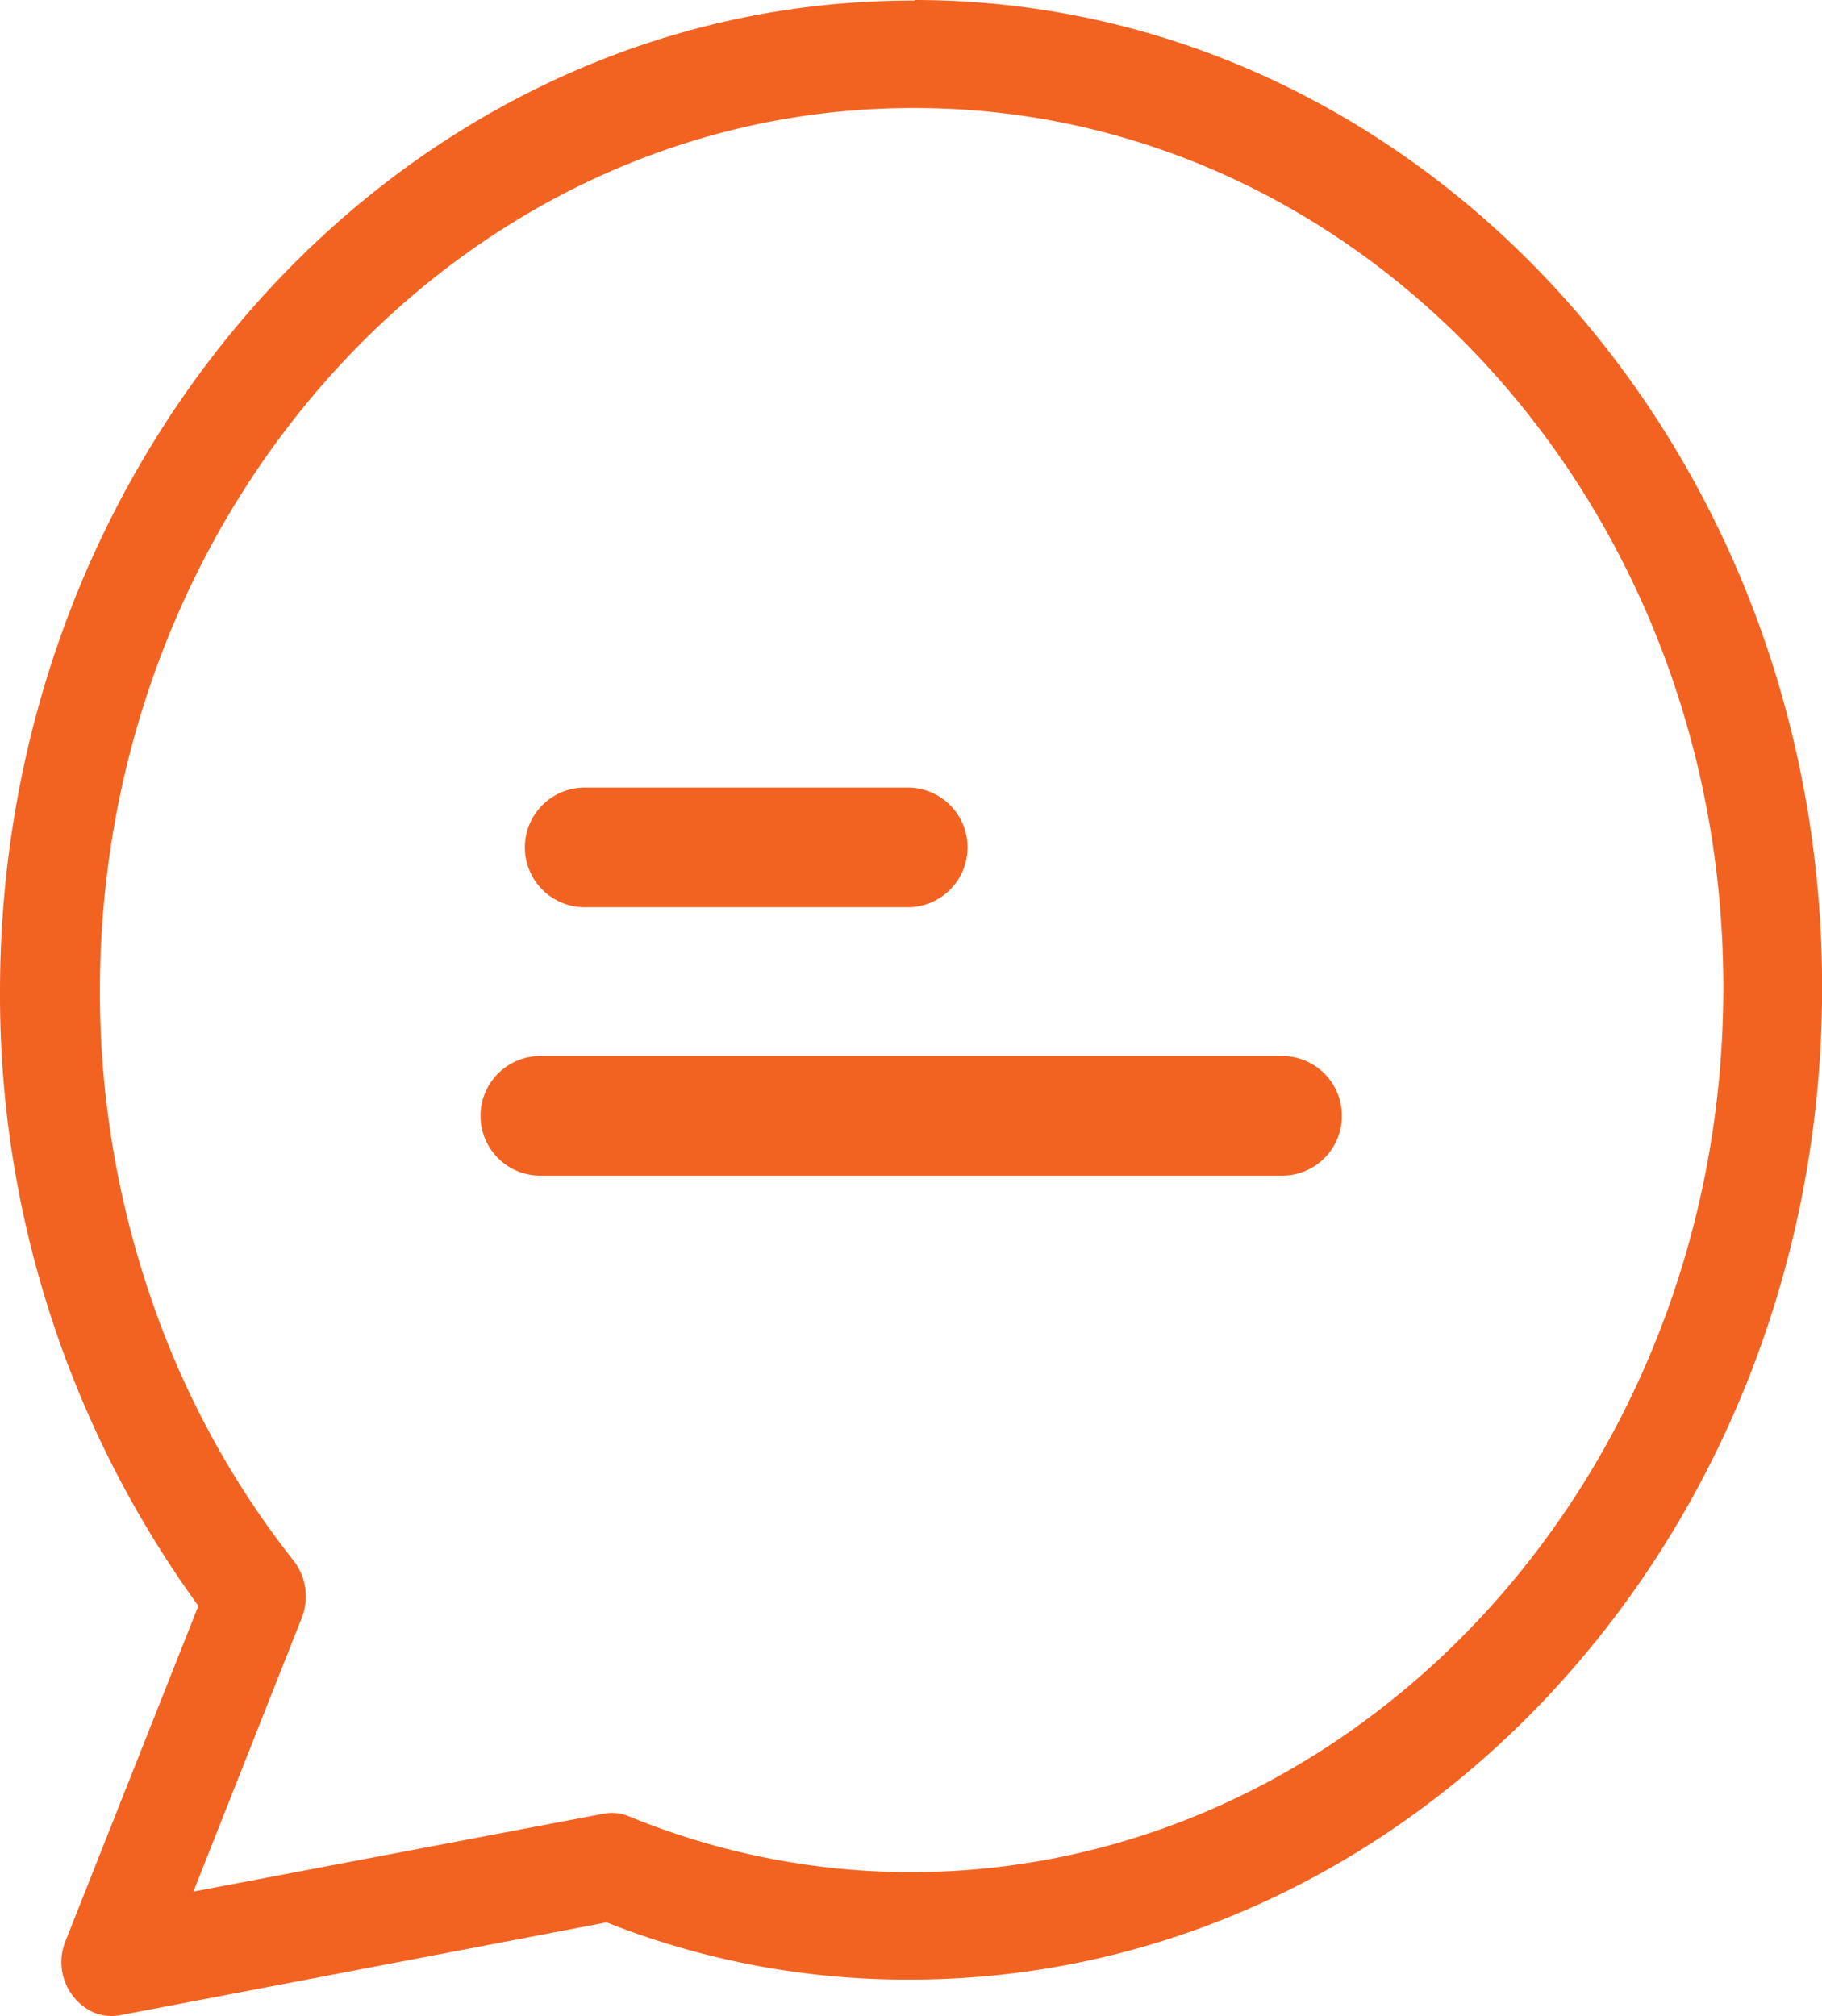
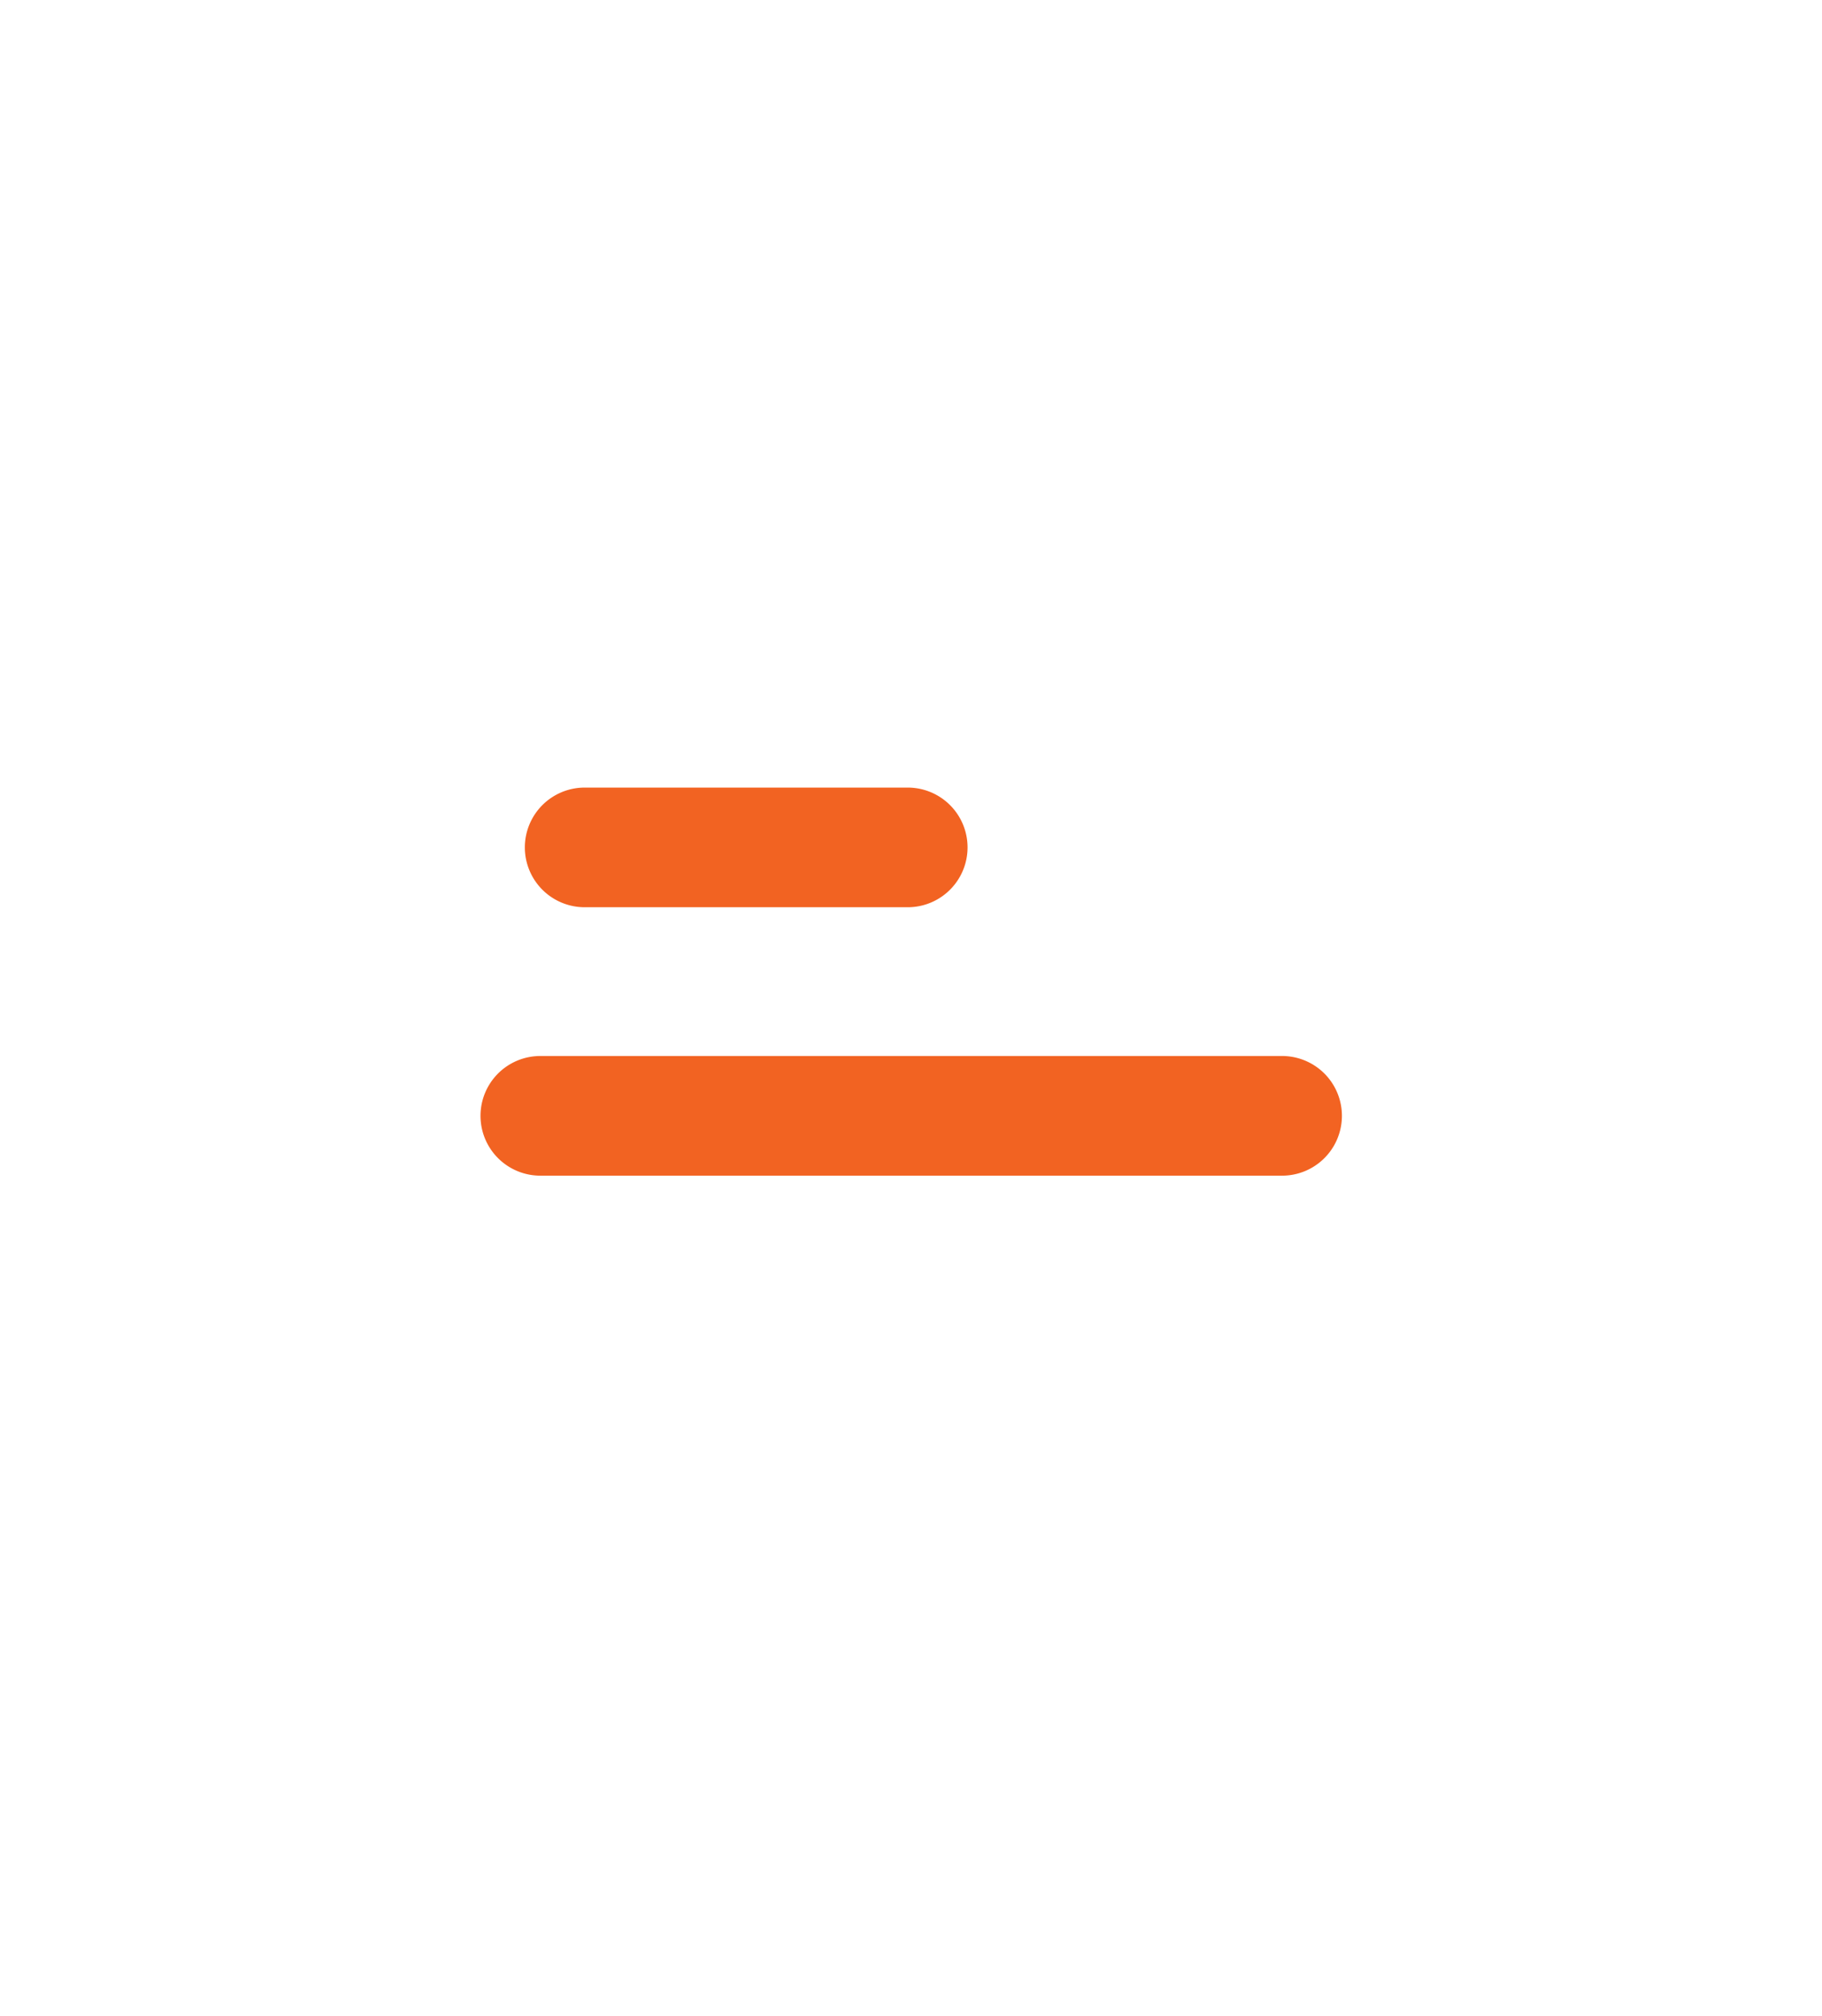
<svg xmlns="http://www.w3.org/2000/svg" width="43.384" height="48" viewBox="0 0 43.384 48">
  <g id="ICONE_3" data-name="ICONE 3" transform="translate(-943.556 -1443.573)">
    <g id="Groupe_7635" data-name="Groupe 7635" transform="translate(943.556 1443.573)">
      <g id="Groupe_7636" data-name="Groupe 7636" transform="translate(0)">
        <g id="Groupe_7635-2" data-name="Groupe 7635">
-           <path id="Tracé_3472" data-name="Tracé 3472" d="M25.159,0c-.012.013-.036.013-.071.013C13.108.013,3.366,10.6,3.366,23.612A24.739,24.739,0,0,0,8.089,38.235L4.929,46.208a1.324,1.324,0,0,0,.616,1.685,1.116,1.116,0,0,0,.675.09l11.589-2.212a19.4,19.4,0,0,0,7.221,1.363c11.979,0,21.722-10.584,21.722-23.6C46.774,10.559,37.1.013,25.159,0ZM25.04,44.575a17.666,17.666,0,0,1-6.688-1.325,1.051,1.051,0,0,0-.627-.064L7.971,45.038l2.581-6.52a1.382,1.382,0,0,0-.189-1.35,20.978,20.978,0,0,1-3.291-5.942A22.512,22.512,0,0,1,5.745,23.6C5.745,12,14.434,2.572,25.1,2.572c10.642-.026,19.283,9.324,19.3,20.886v.077C44.395,35.148,35.706,44.575,25.04,44.575Z" transform="translate(-3.366)" fill="#f26322" />
-         </g>
+           </g>
      </g>
      <g id="Groupe_7638" data-name="Groupe 7638" transform="translate(12.498 18.752)">
        <g id="Groupe_7637" data-name="Groupe 7637">
          <path id="Tracé_3473" data-name="Tracé 3473" d="M123.782,146.7H116.09a1.424,1.424,0,0,0,0,2.849h7.692a1.424,1.424,0,0,0,0-2.849Z" transform="translate(-114.666 -146.7)" fill="#f26322" />
        </g>
      </g>
      <g id="Groupe_7640" data-name="Groupe 7640" transform="translate(11.442 25.143)">
        <g id="Groupe_7639" data-name="Groupe 7639">
          <path id="Tracé_3474" data-name="Tracé 3474" d="M133.753,196.7H116.09a1.424,1.424,0,0,0,0,2.849h17.662a1.424,1.424,0,0,0,0-2.849Z" transform="translate(-114.666 -196.7)" fill="#f26322" />
        </g>
      </g>
    </g>
  </g>
</svg>